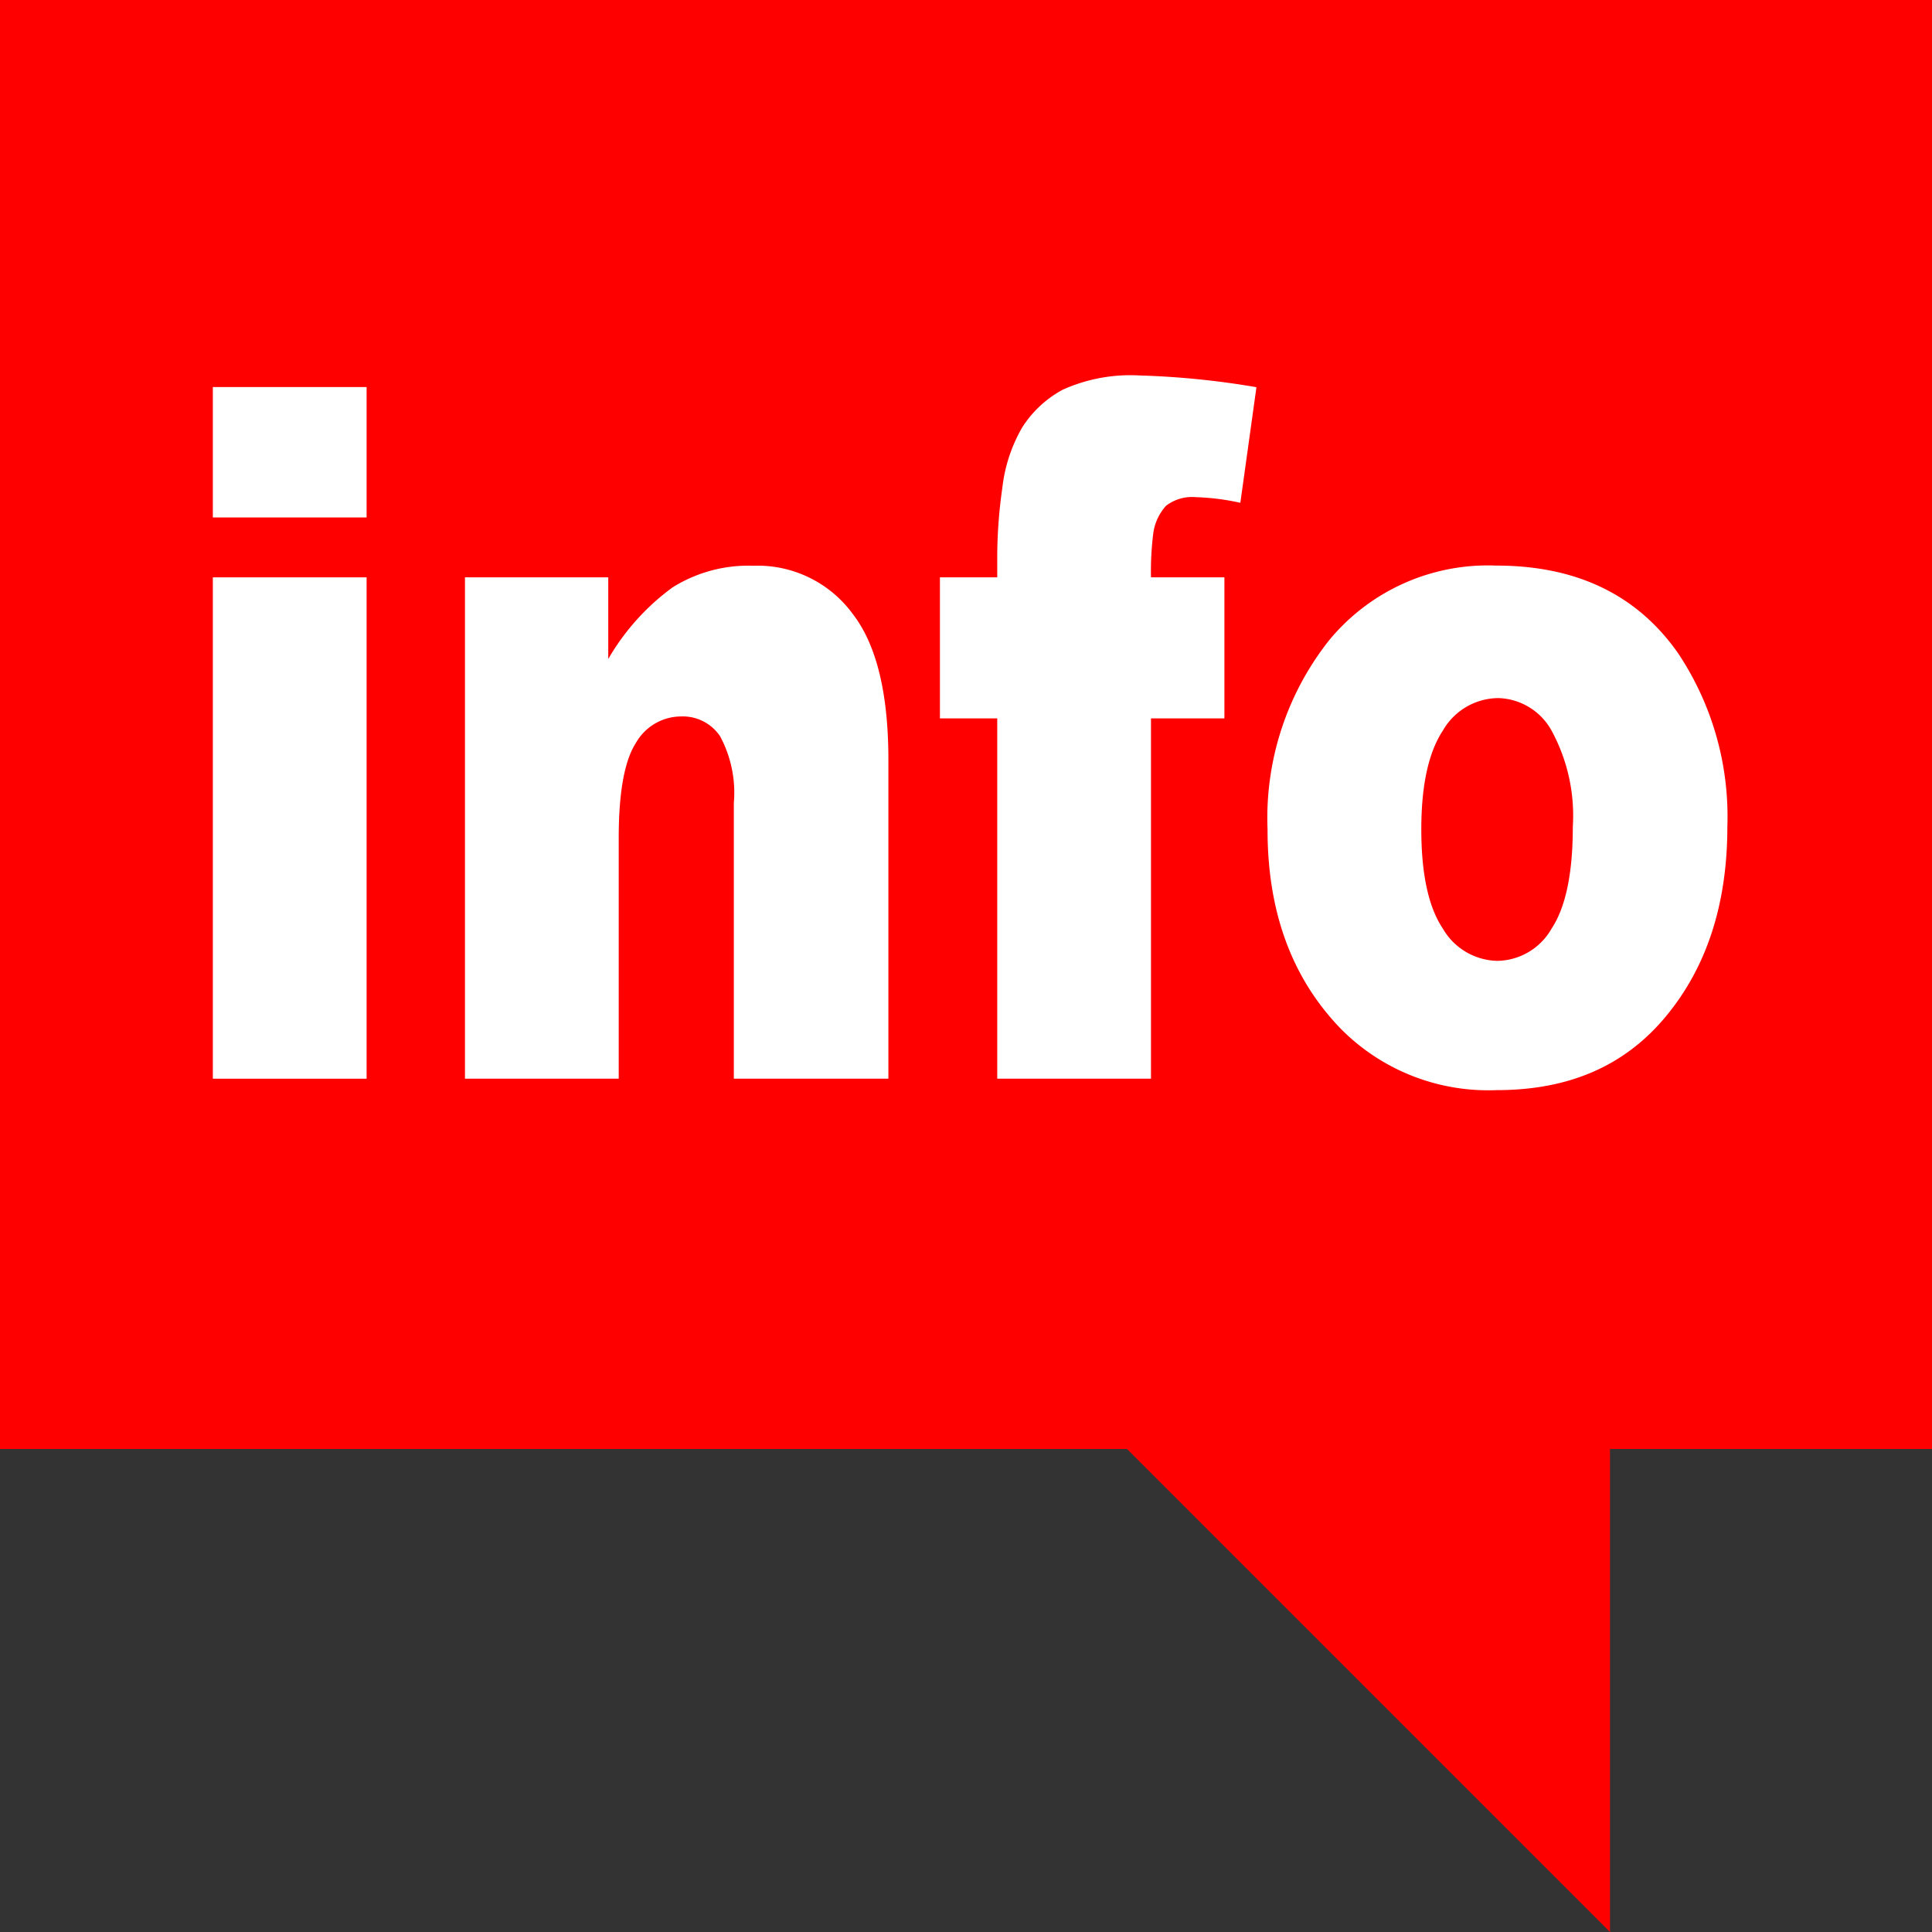
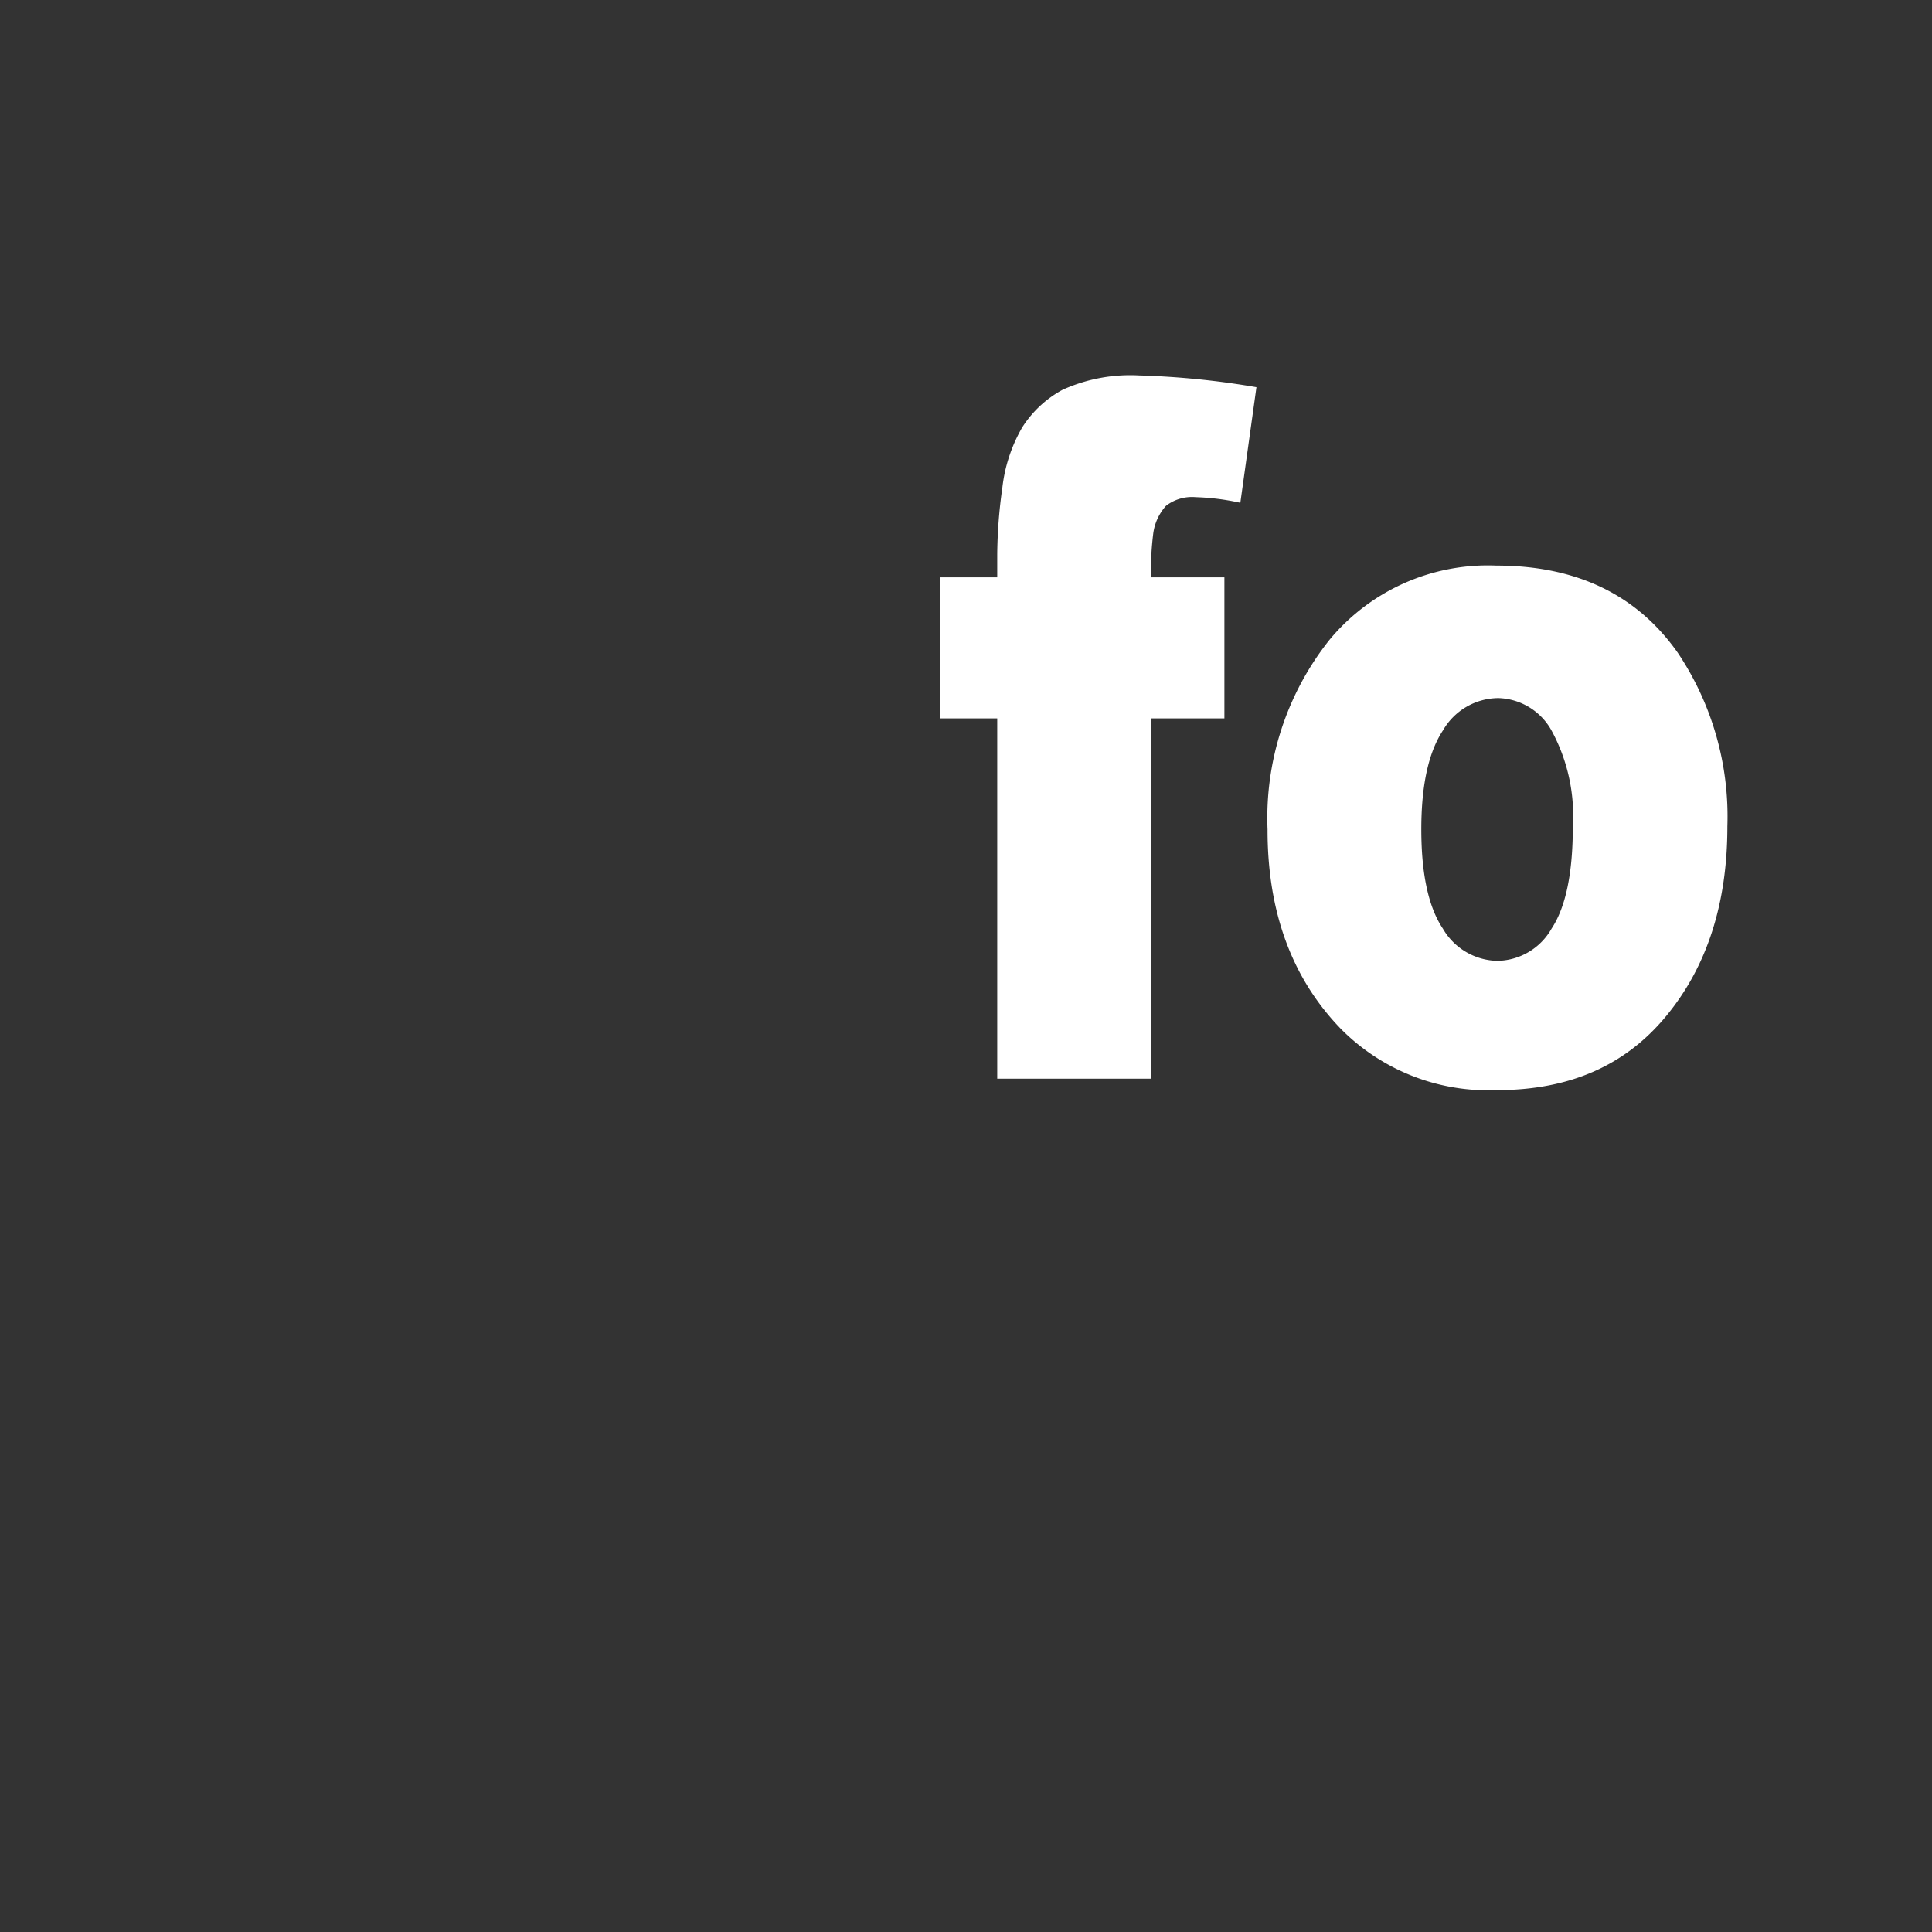
<svg xmlns="http://www.w3.org/2000/svg" width="120" height="120" viewBox="0 0 120 120">
  <rect x="0" y="0" width="120" height="120" fill="#333333" stroke="none" />
-   <polygon points="0 0 0 90 70 90 100 120 100 90 120 90 120 0 0 0" style="fill: red;fill-rule: evenodd" />
  <g>
-     <path d="M13.22,35.86h9.55V67H13.22Zm0-11.82h9.55v8.1H13.22Z" style="fill: #fff;fill-rule: evenodd" />
-     <path d="M28.88,35.86h8.9v5.07a14.48,14.48,0,0,1,4-4.45,8.86,8.86,0,0,1,5-1.34,7.32,7.32,0,0,1,6.19,3Q55.18,41,55.18,47.2V67h-9.6V49.87a7.39,7.39,0,0,0-.86-4.15A2.79,2.79,0,0,0,42.3,44.5a3.24,3.24,0,0,0-2.8,1.64c-.71,1.1-1.07,3.06-1.07,5.9V67H28.88Z" style="fill: #fff;fill-rule: evenodd" />
    <path d="M71.49,35.86h4.56v8.76H71.49V67H61.94V44.62H58.38V35.86h3.56v-1.4a30.75,30.75,0,0,1,.32-4.18,9.63,9.63,0,0,1,1.23-3.73A6.81,6.81,0,0,1,66,24.21a10.2,10.2,0,0,1,4.76-.89,51.69,51.69,0,0,1,7.28.73l-1,7.18a14.72,14.72,0,0,0-2.77-.35,2.64,2.64,0,0,0-1.85.54,3.18,3.18,0,0,0-.79,1.72A18.84,18.84,0,0,0,71.49,35.86Z" style="fill: #fff;fill-rule: evenodd" />
    <path d="M88.28,51.51q0,4.17,1.34,6.17a4,4,0,0,0,3.38,2,3.94,3.94,0,0,0,3.37-2q1.32-2,1.32-6.32a11.07,11.07,0,0,0-1.33-6,3.9,3.9,0,0,0-3.29-2,4,4,0,0,0-3.44,2C88.73,46.72,88.28,48.76,88.28,51.51Zm-9.55,0a17.78,17.78,0,0,1,3.84-11.76,12.77,12.77,0,0,1,10.37-4.62q7.47,0,11.28,5.43a18.27,18.27,0,0,1,3.07,10.77c0,4.8-1.27,8.72-3.81,11.79s-6,4.59-10.52,4.59a12.88,12.88,0,0,1-9.69-3.82Q78.72,59.18,78.73,51.52Z" style="fill: #fff;fill-rule: evenodd" />
  </g>
</svg>